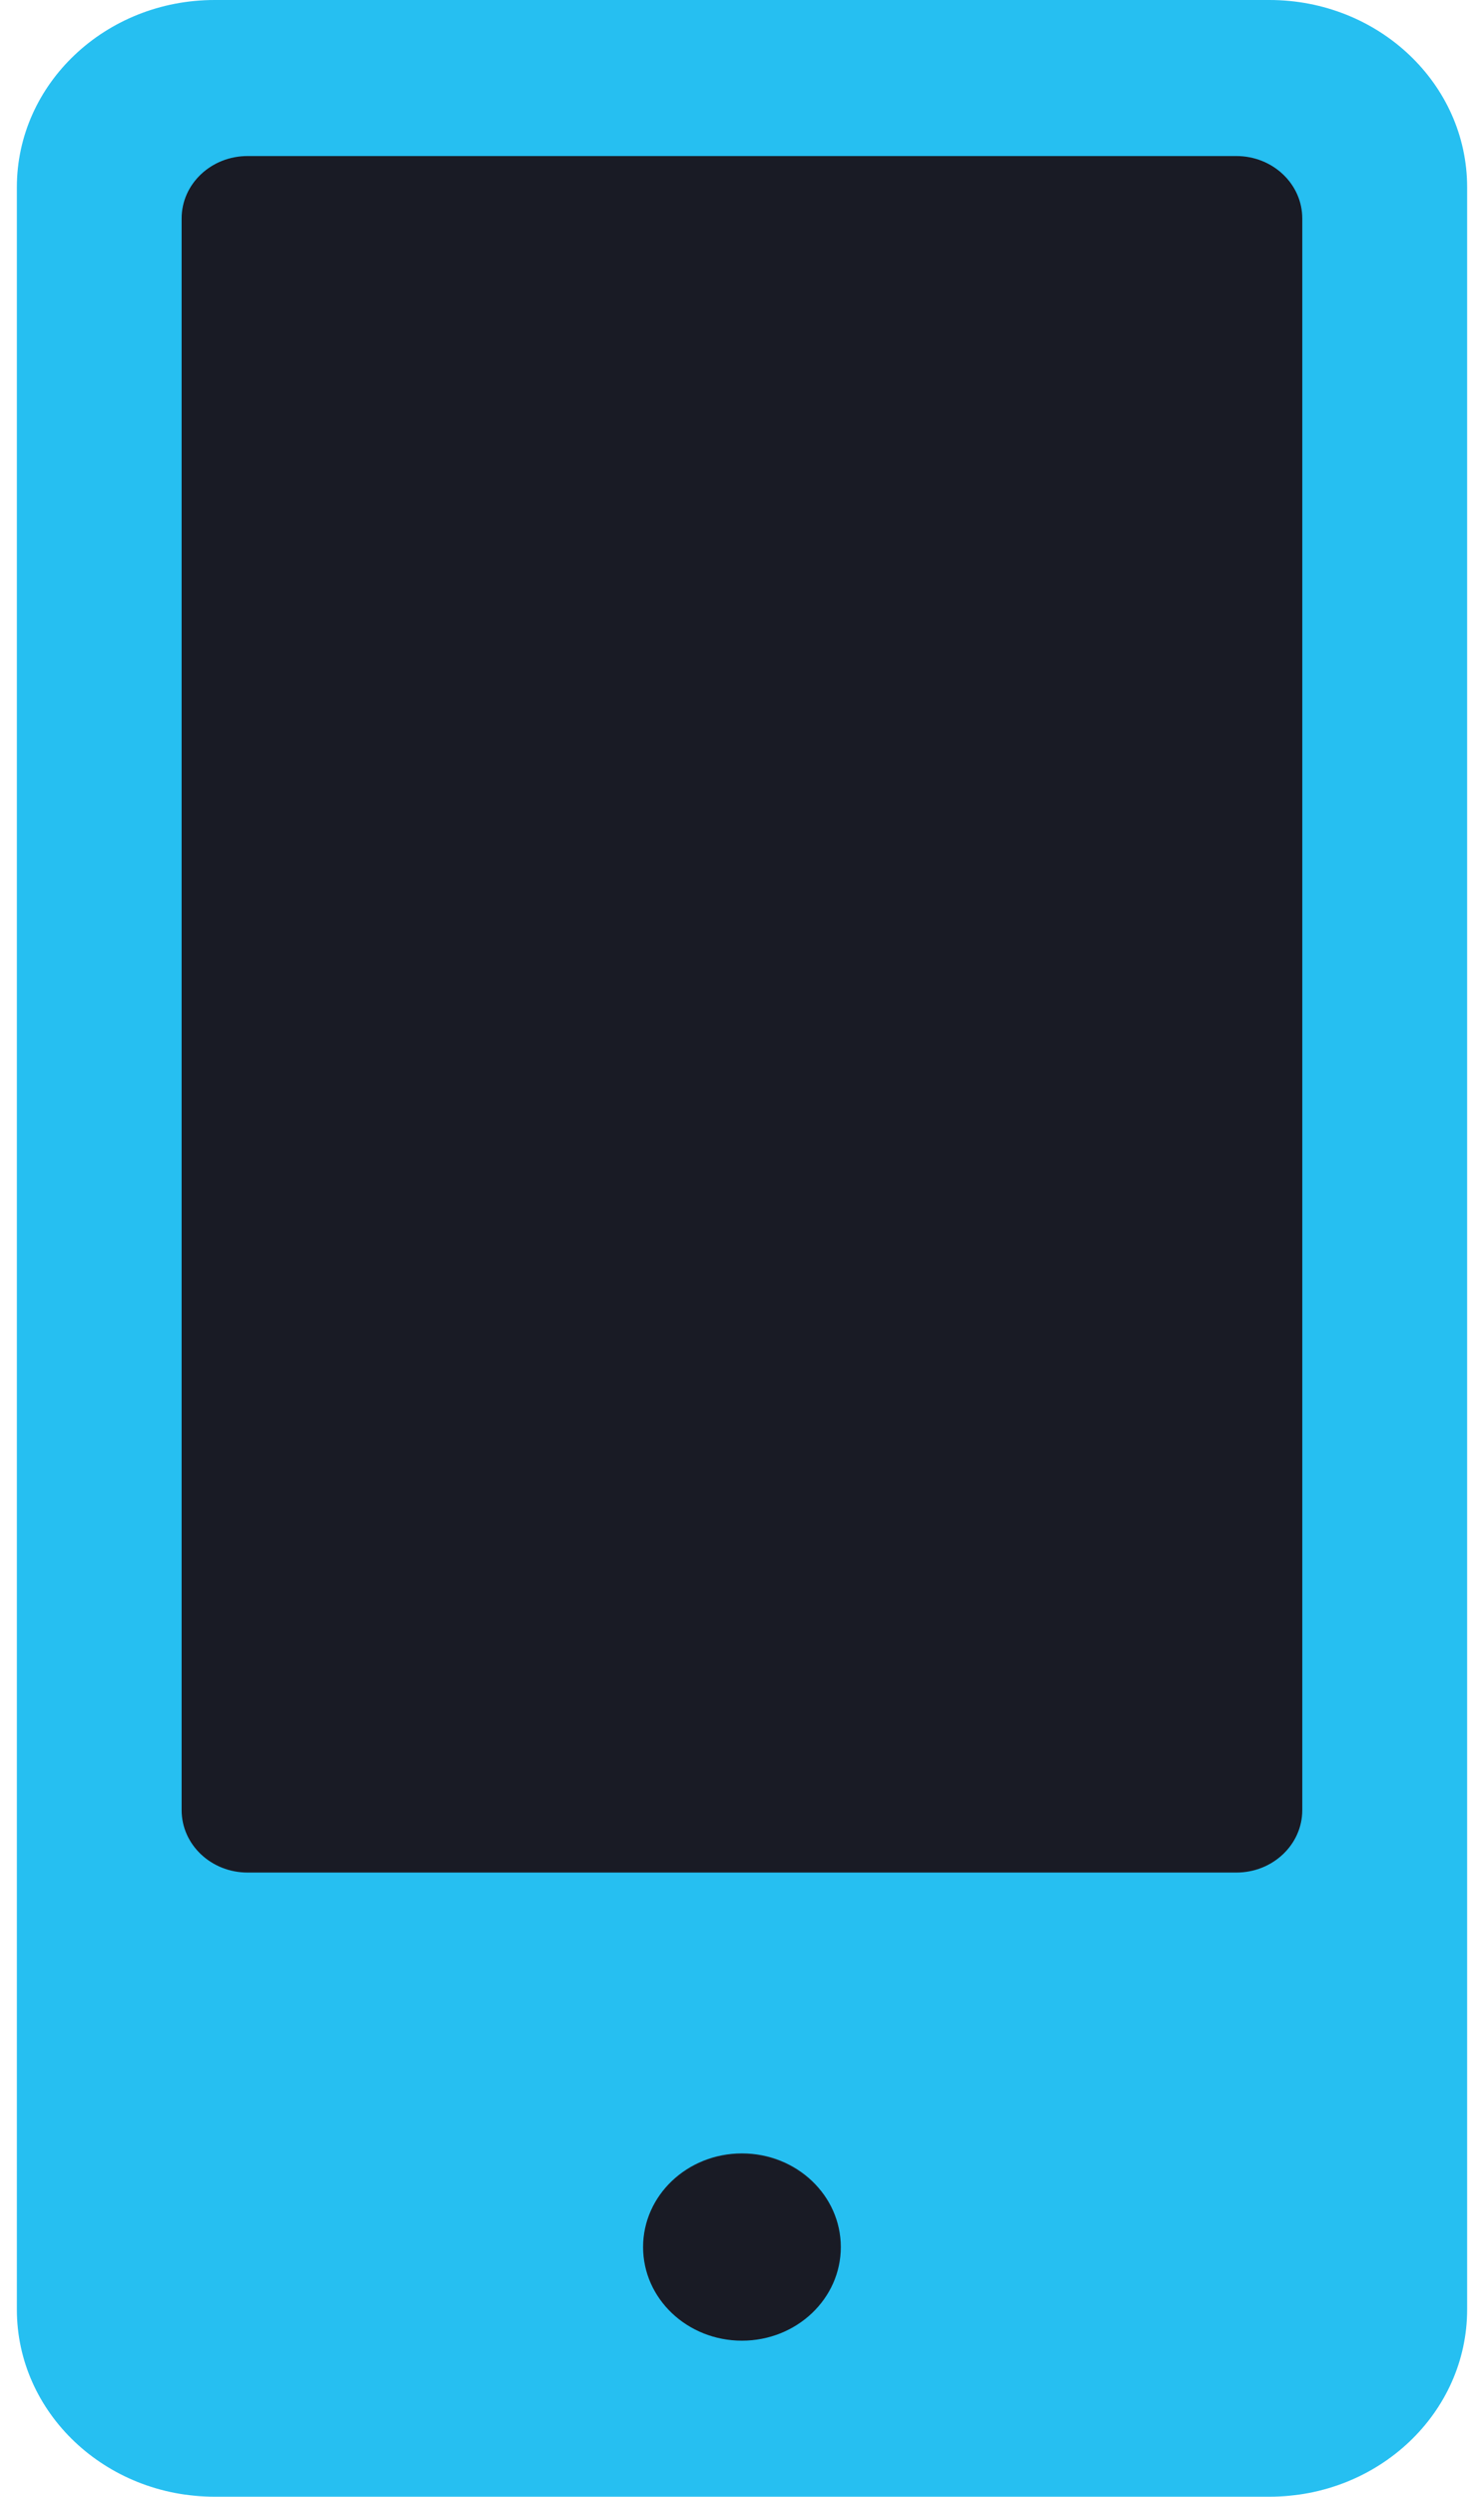
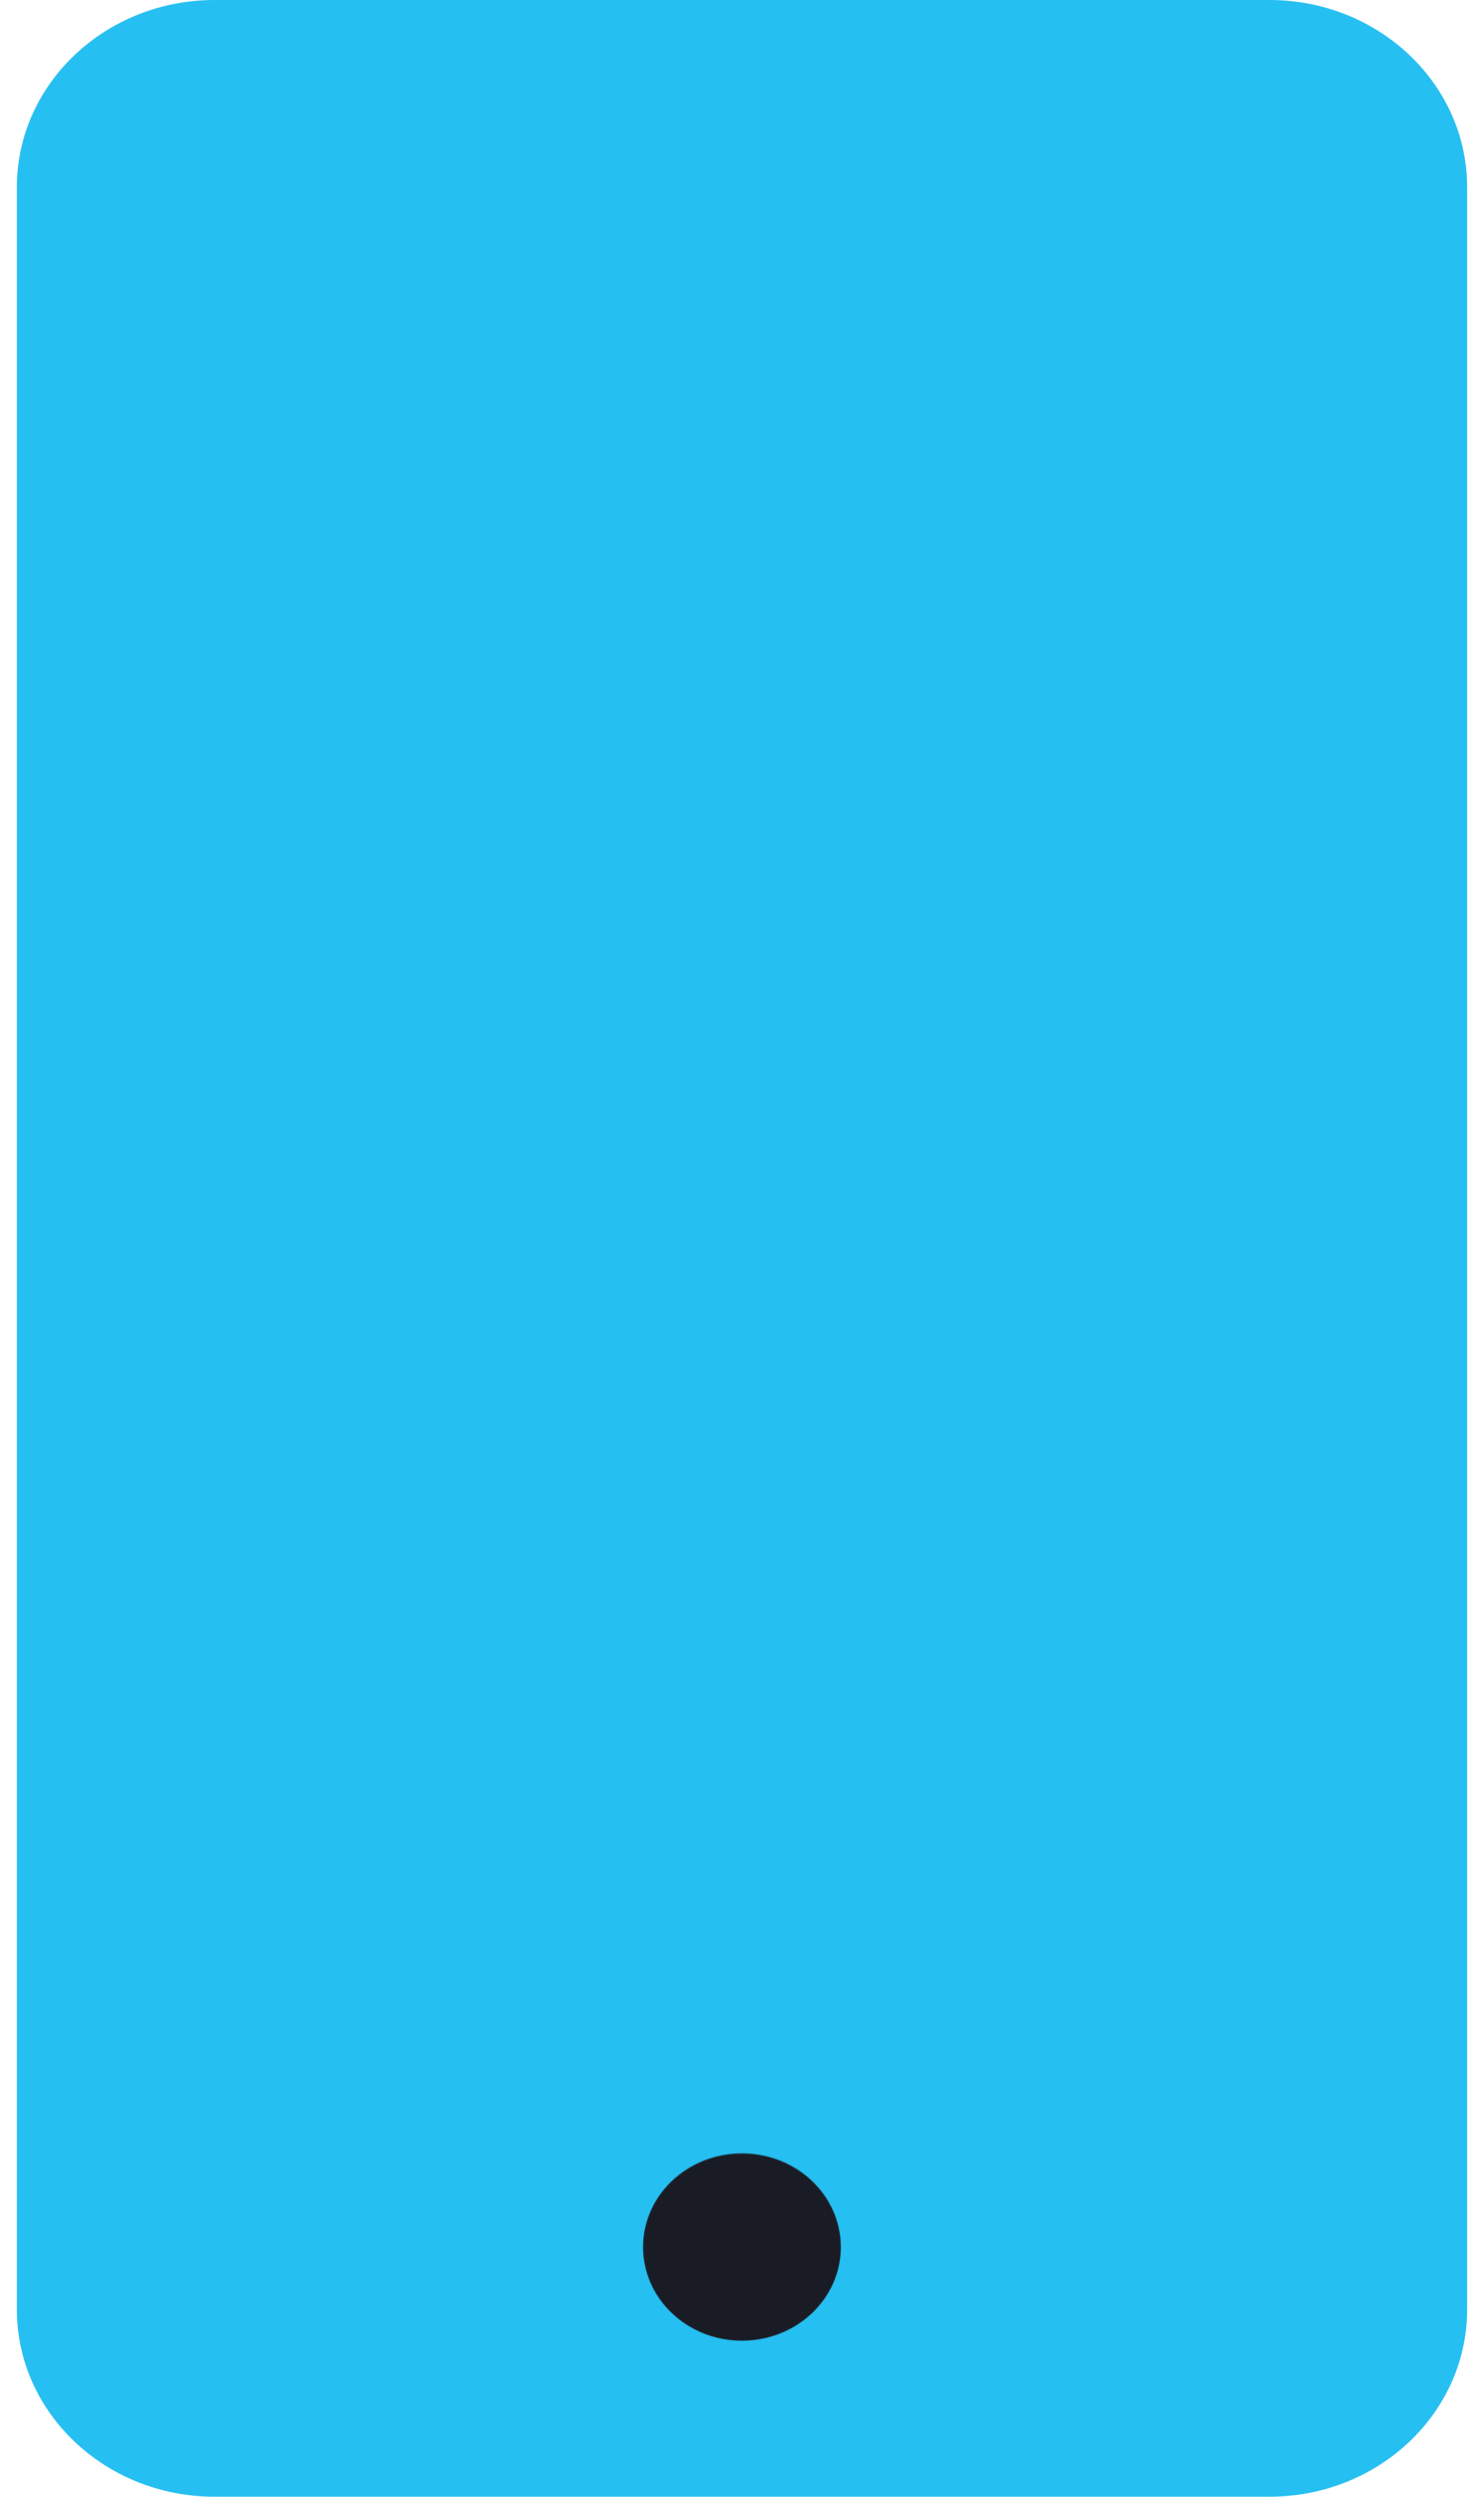
<svg xmlns="http://www.w3.org/2000/svg" width="44" height="74" viewBox="0 0 44 74" fill="none">
  <path d="M0.5 5.55C0.5 2.485 3.125 0 6.364 0H37.636C40.875 0 43.5 2.485 43.5 5.55V68.45C43.5 71.515 40.875 74 37.636 74H6.364C3.125 74 0.5 71.515 0.5 68.45V5.55Z" fill="#26BFF1" />
-   <path d="M5.385 6.475C5.385 5.453 6.26 4.625 7.34 4.625H36.658C37.737 4.625 38.612 5.453 38.612 6.475V53.65C38.612 54.672 37.737 55.5 36.658 55.5H7.34C6.26 55.5 5.385 54.672 5.385 53.65V6.475Z" fill="#191B25" />
  <path d="M24.93 66.6C24.93 68.133 23.618 69.375 21.998 69.375C20.379 69.375 19.067 68.133 19.067 66.6C19.067 65.068 20.379 63.825 21.998 63.825C23.618 63.825 24.93 65.068 24.93 66.6Z" fill="#191B25" />
</svg>